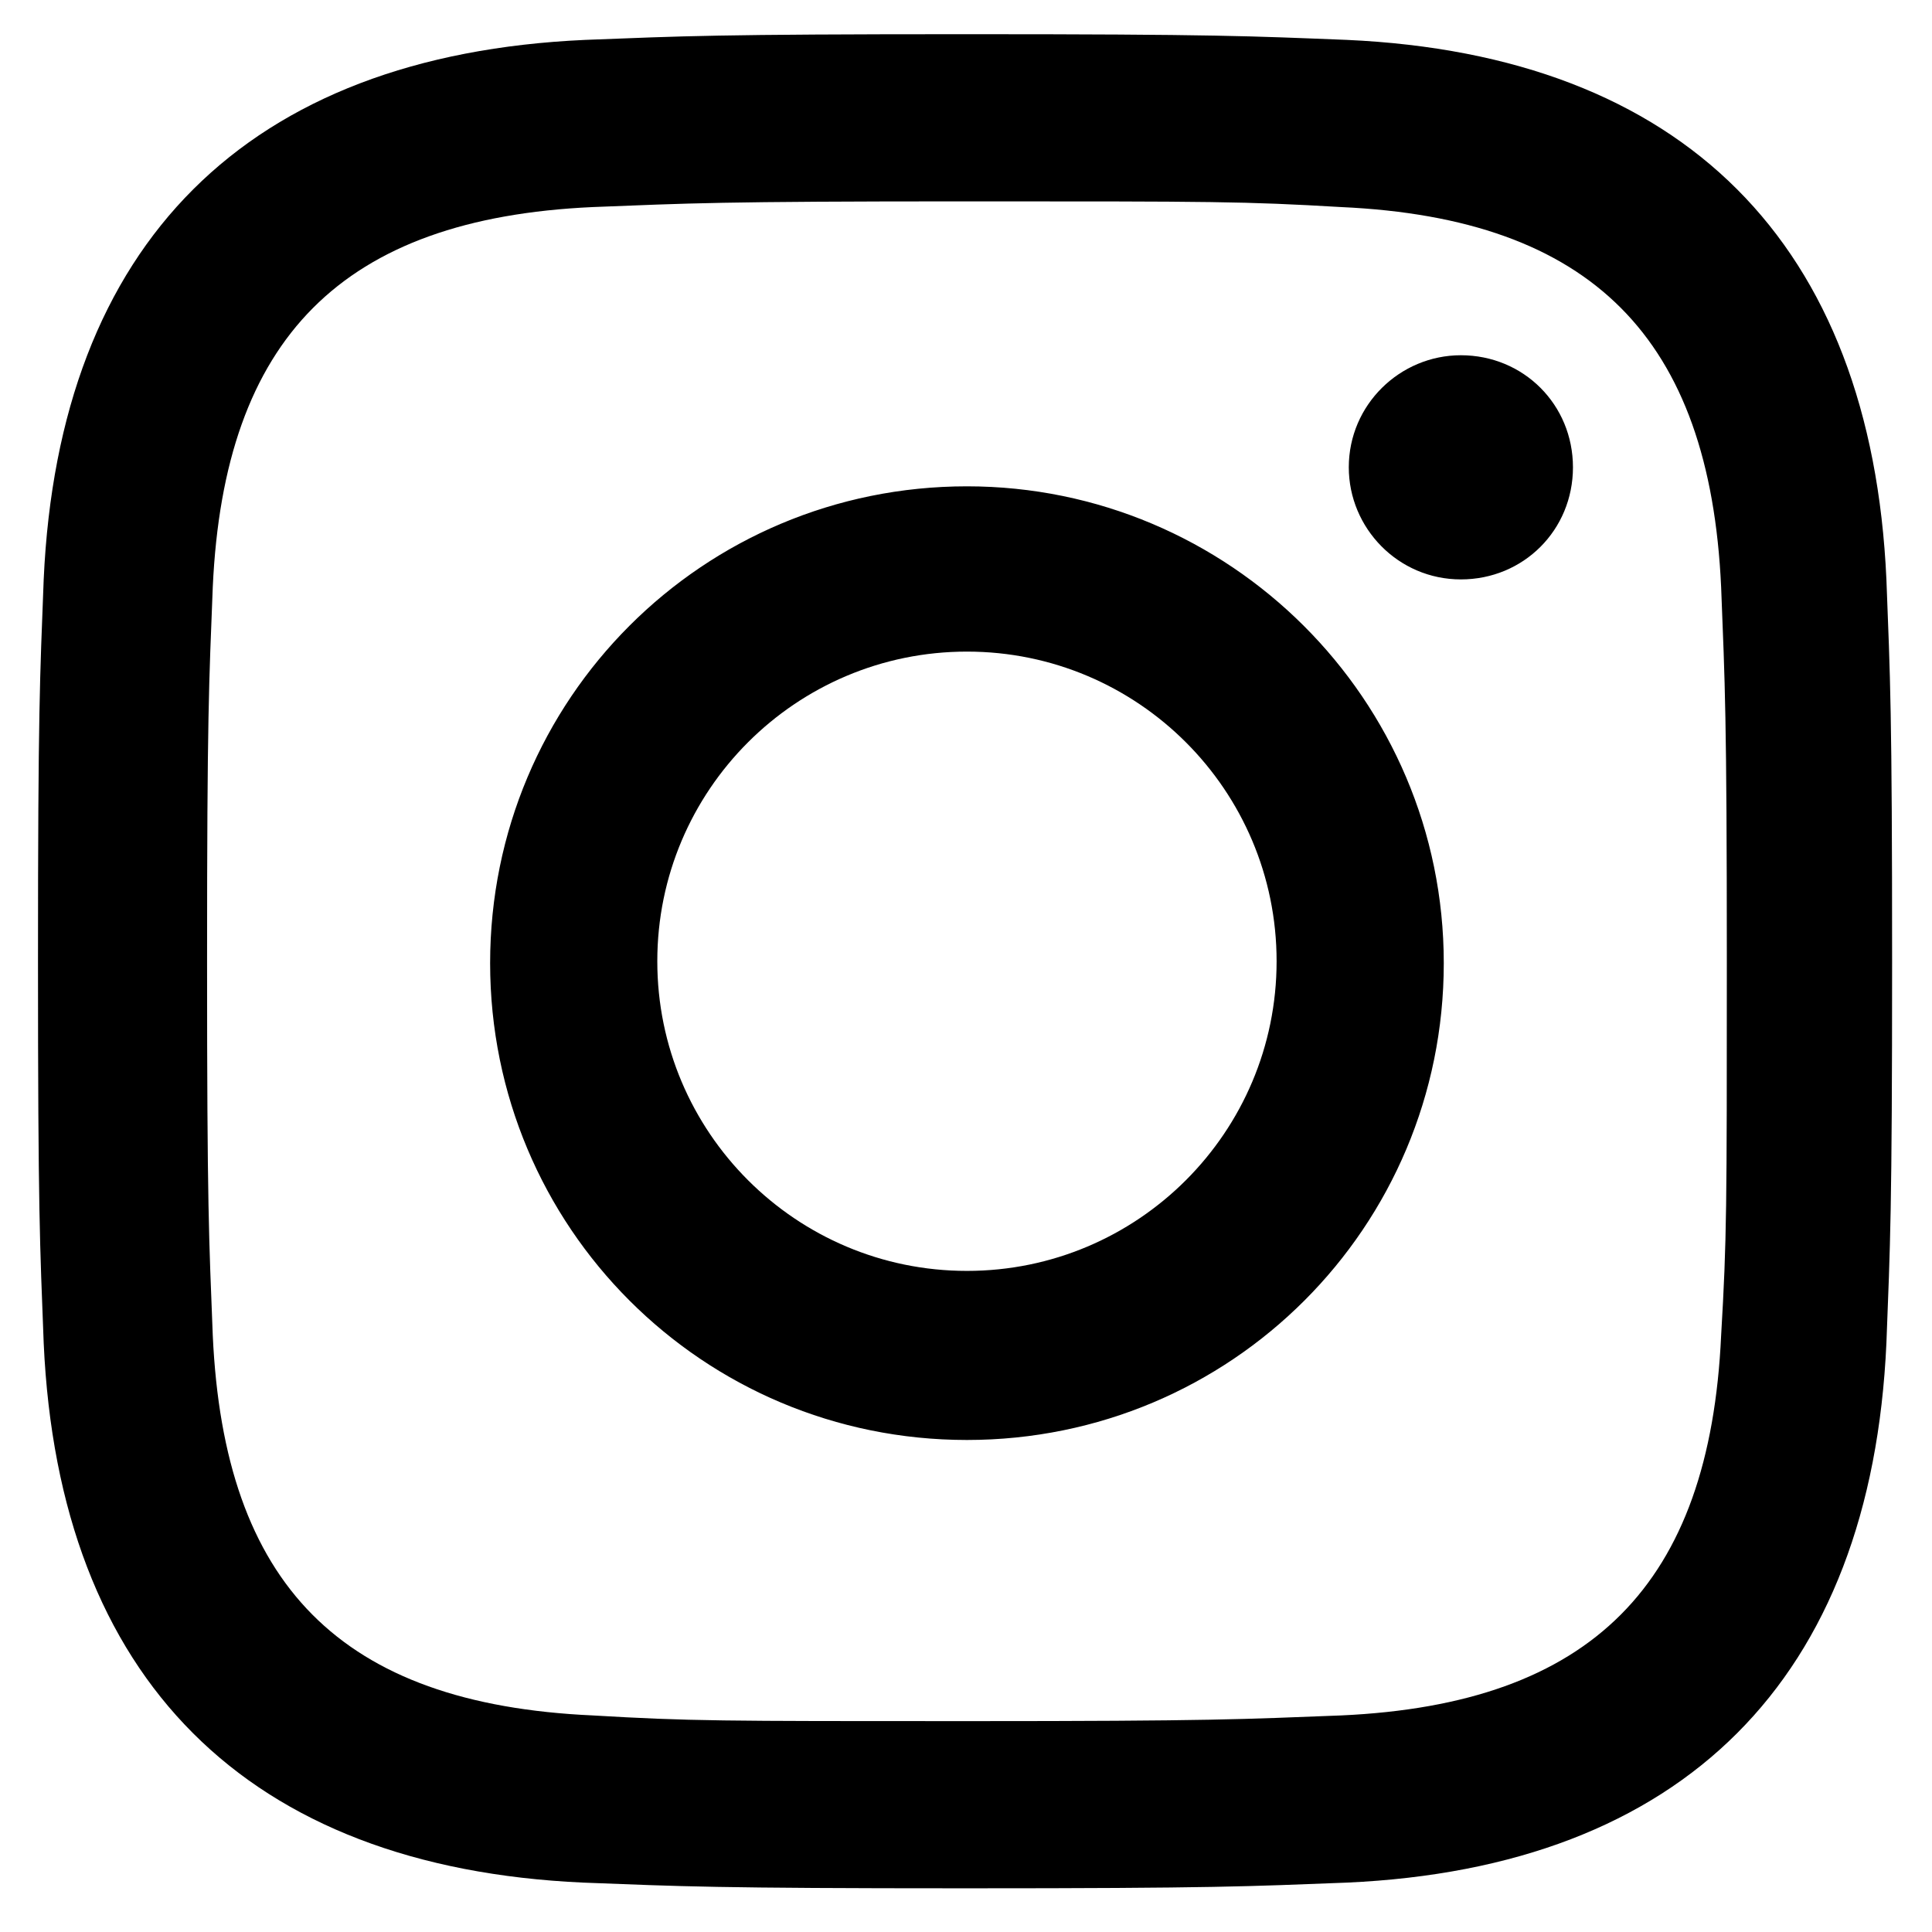
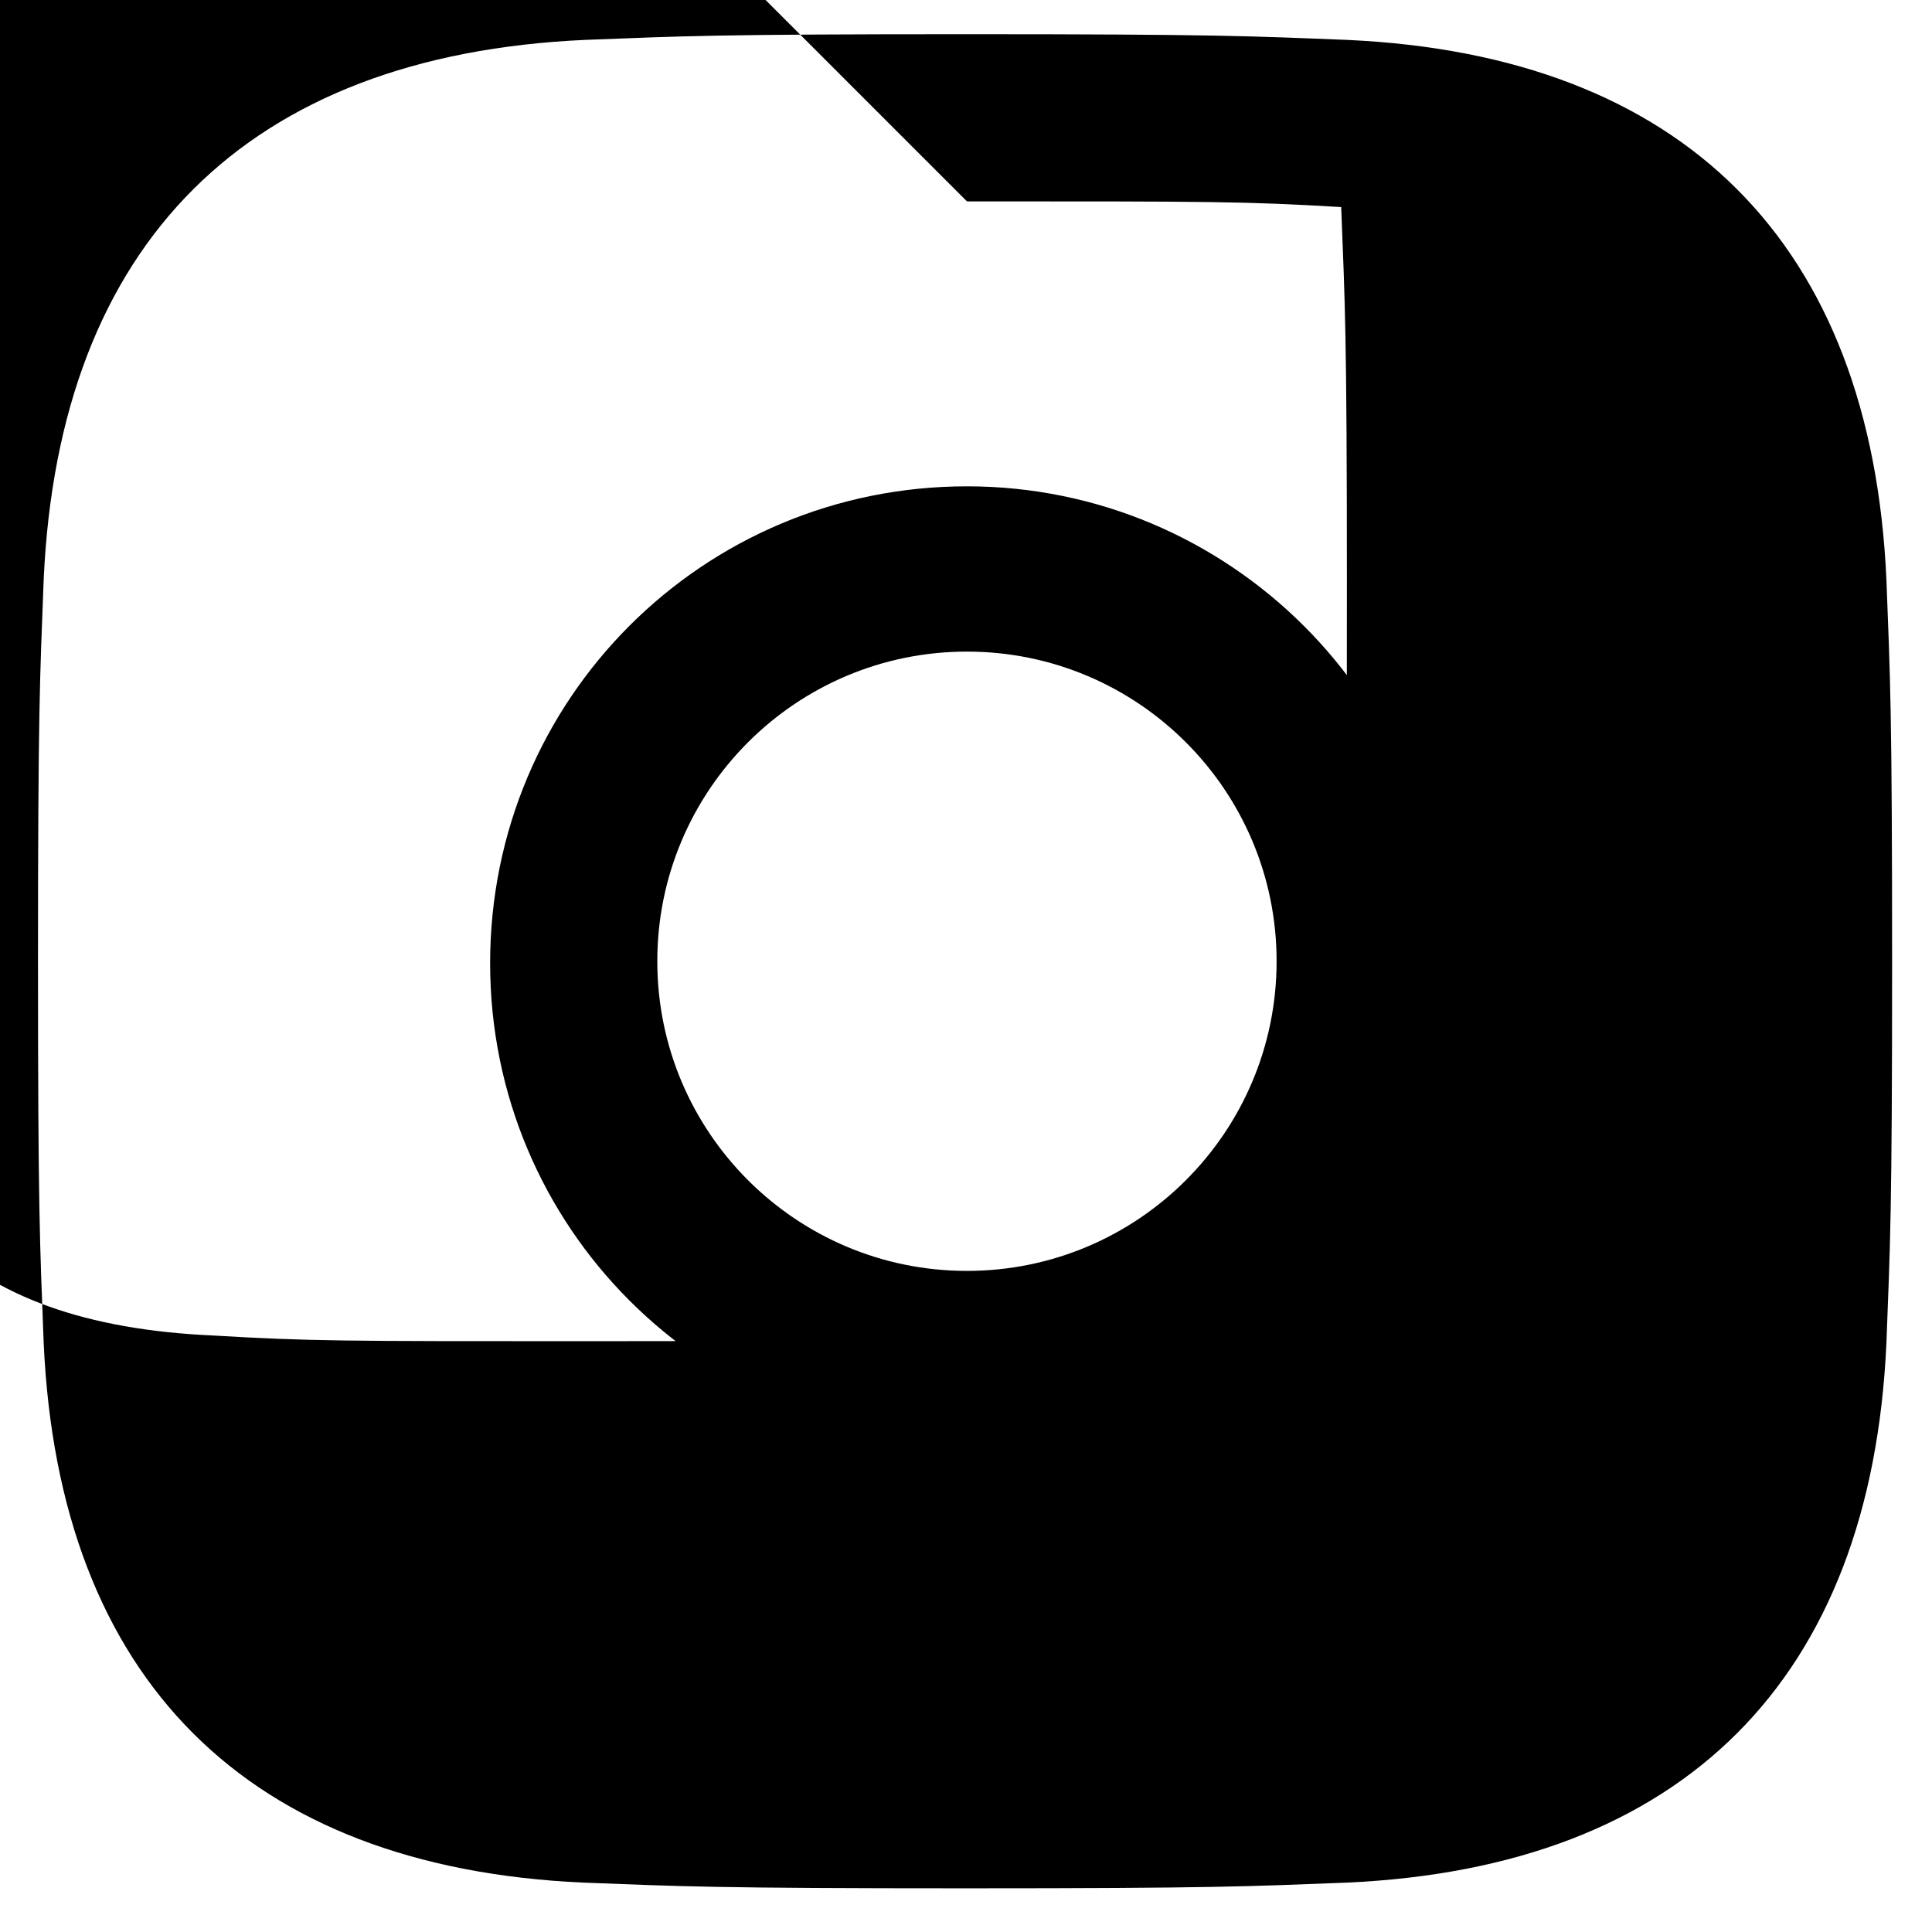
<svg xmlns="http://www.w3.org/2000/svg" width="101.7" height="101.7" xml:space="preserve" version="1.1">
  <g>
    <title>Layer 1</title>
    <g id="svg_1">
-       <path d="m50.9,10.6c13,0 14.6,0 19.7,0.3c13.2,0.6 19.4,6.9 20,20c0.2,5.1 0.3,6.7 0.3,19.7s0,14.6 -0.3,19.7c-0.6,13.1 -6.8,19.4 -20,20c-5.2,0.2 -6.7,0.3 -19.7,0.3s-14.6,0 -19.7,-0.3c-13.3,-0.6 -19.4,-6.9 -20,-20c-0.2,-5.1 -0.3,-6.7 -0.3,-19.7s0.1,-14.6 0.3,-19.7c0.6,-13.1 6.8,-19.4 20,-20c5.1,-0.2 6.6,-0.3 19.7,-0.3zm0,-8.8c-13.3,0 -14.9,0.1 -20.1,0.3c-17.8,0.8 -27.7,10.7 -28.5,28.4c-0.2,5.2 -0.3,6.9 -0.3,20.1s0.1,14.9 0.3,20.1c0.8,17.7 10.7,27.6 28.4,28.4c5.2,0.2 6.9,0.3 20.1,0.3s14.9,-0.1 20.1,-0.3c17.7,-0.8 27.6,-10.7 28.4,-28.4c0.2,-5.2 0.3,-6.9 0.3,-20.1s-0.1,-14.9 -0.3,-20.1c-0.8,-17.7 -10.7,-27.6 -28.4,-28.4c-5.1,-0.2 -6.8,-0.3 -20,-0.3zm0,23.8c-13.9,0 -25.1,11.2 -25.1,25.1c0,13.9 11.2,25.1 25.1,25.1c13.9,0 25.1,-11.2 25.1,-25.1s-11.3,-25.1 -25.1,-25.1zm0,41.3c-9,0 -16.3,-7.3 -16.3,-16.3c0,-9 7.3,-16.3 16.3,-16.3s16.3,7.3 16.3,16.3s-7.3,16.3 -16.3,16.3zm26,-48.2c-3.2,0 -5.9,2.6 -5.9,5.9c0,3.2 2.6,5.9 5.9,5.9s5.9,-2.6 5.9,-5.9c0,-3.3 -2.6,-5.9 -5.9,-5.9z" id="instagram-11" />
+       <path d="m50.9,10.6c13,0 14.6,0 19.7,0.3c0.2,5.1 0.3,6.7 0.3,19.7s0,14.6 -0.3,19.7c-0.6,13.1 -6.8,19.4 -20,20c-5.2,0.2 -6.7,0.3 -19.7,0.3s-14.6,0 -19.7,-0.3c-13.3,-0.6 -19.4,-6.9 -20,-20c-0.2,-5.1 -0.3,-6.7 -0.3,-19.7s0.1,-14.6 0.3,-19.7c0.6,-13.1 6.8,-19.4 20,-20c5.1,-0.2 6.6,-0.3 19.7,-0.3zm0,-8.8c-13.3,0 -14.9,0.1 -20.1,0.3c-17.8,0.8 -27.7,10.7 -28.5,28.4c-0.2,5.2 -0.3,6.9 -0.3,20.1s0.1,14.9 0.3,20.1c0.8,17.7 10.7,27.6 28.4,28.4c5.2,0.2 6.9,0.3 20.1,0.3s14.9,-0.1 20.1,-0.3c17.7,-0.8 27.6,-10.7 28.4,-28.4c0.2,-5.2 0.3,-6.9 0.3,-20.1s-0.1,-14.9 -0.3,-20.1c-0.8,-17.7 -10.7,-27.6 -28.4,-28.4c-5.1,-0.2 -6.8,-0.3 -20,-0.3zm0,23.8c-13.9,0 -25.1,11.2 -25.1,25.1c0,13.9 11.2,25.1 25.1,25.1c13.9,0 25.1,-11.2 25.1,-25.1s-11.3,-25.1 -25.1,-25.1zm0,41.3c-9,0 -16.3,-7.3 -16.3,-16.3c0,-9 7.3,-16.3 16.3,-16.3s16.3,7.3 16.3,16.3s-7.3,16.3 -16.3,16.3zm26,-48.2c-3.2,0 -5.9,2.6 -5.9,5.9c0,3.2 2.6,5.9 5.9,5.9s5.9,-2.6 5.9,-5.9c0,-3.3 -2.6,-5.9 -5.9,-5.9z" id="instagram-11" />
    </g>
  </g>
</svg>